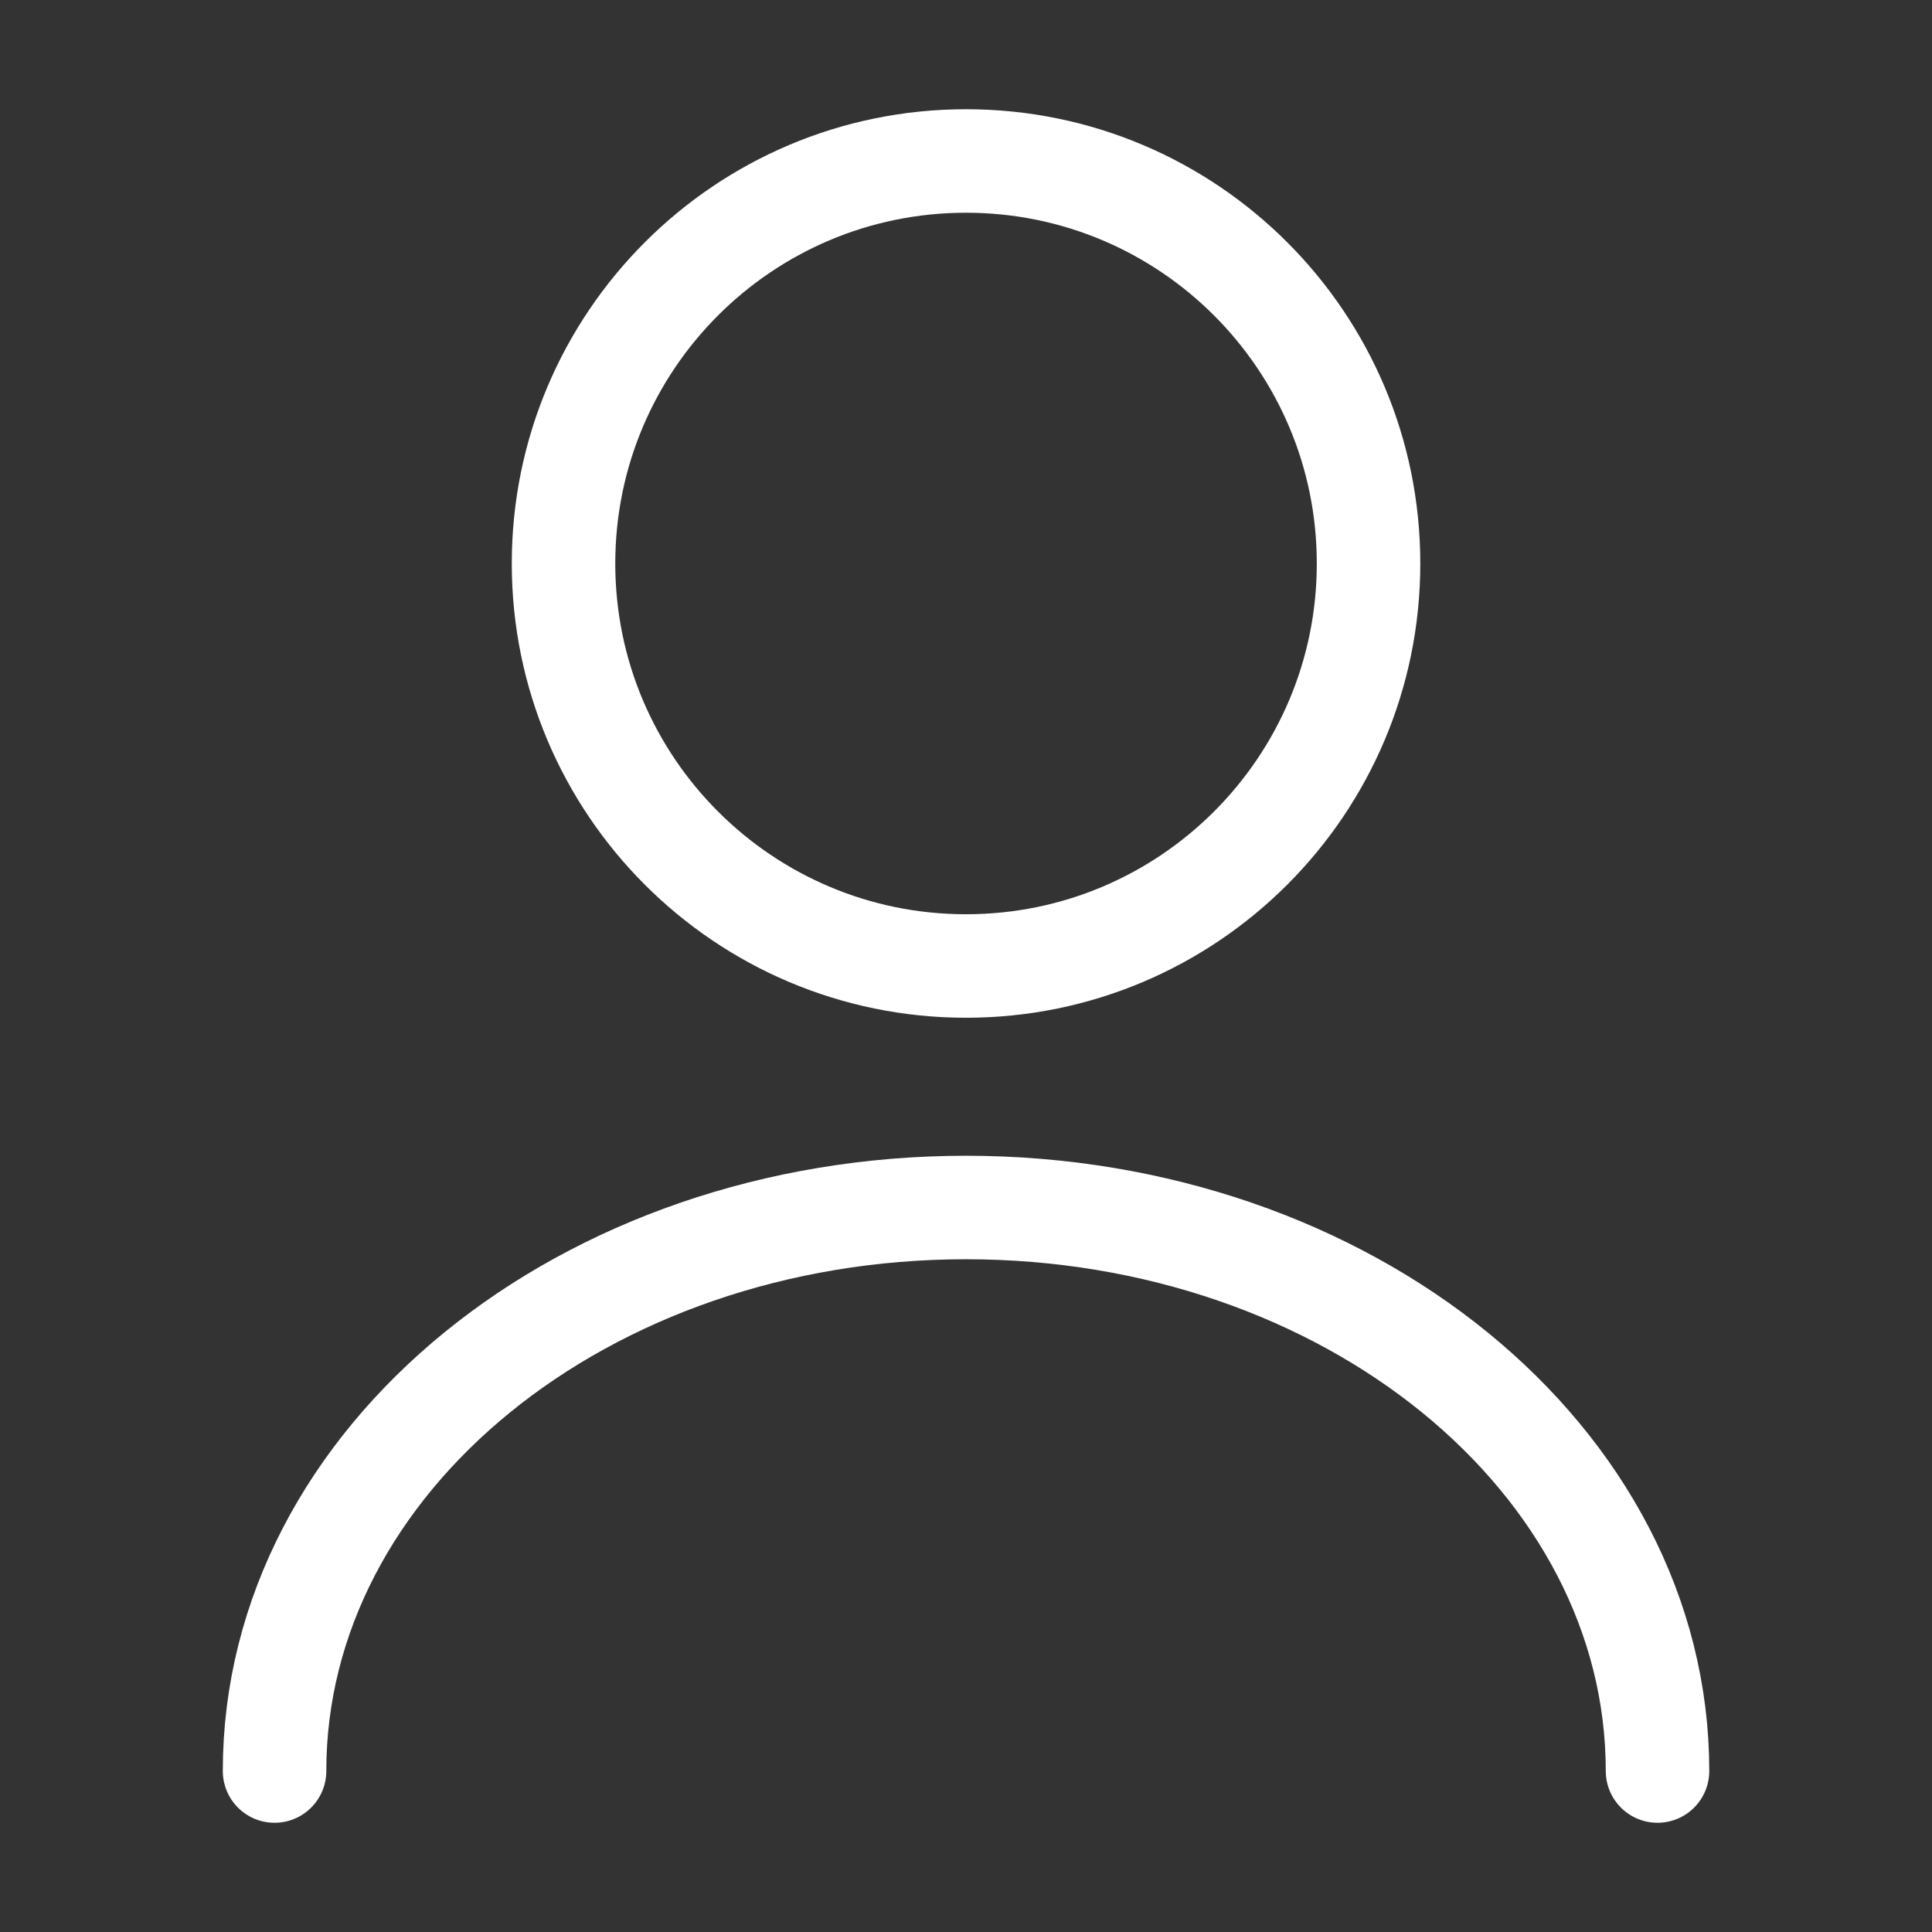
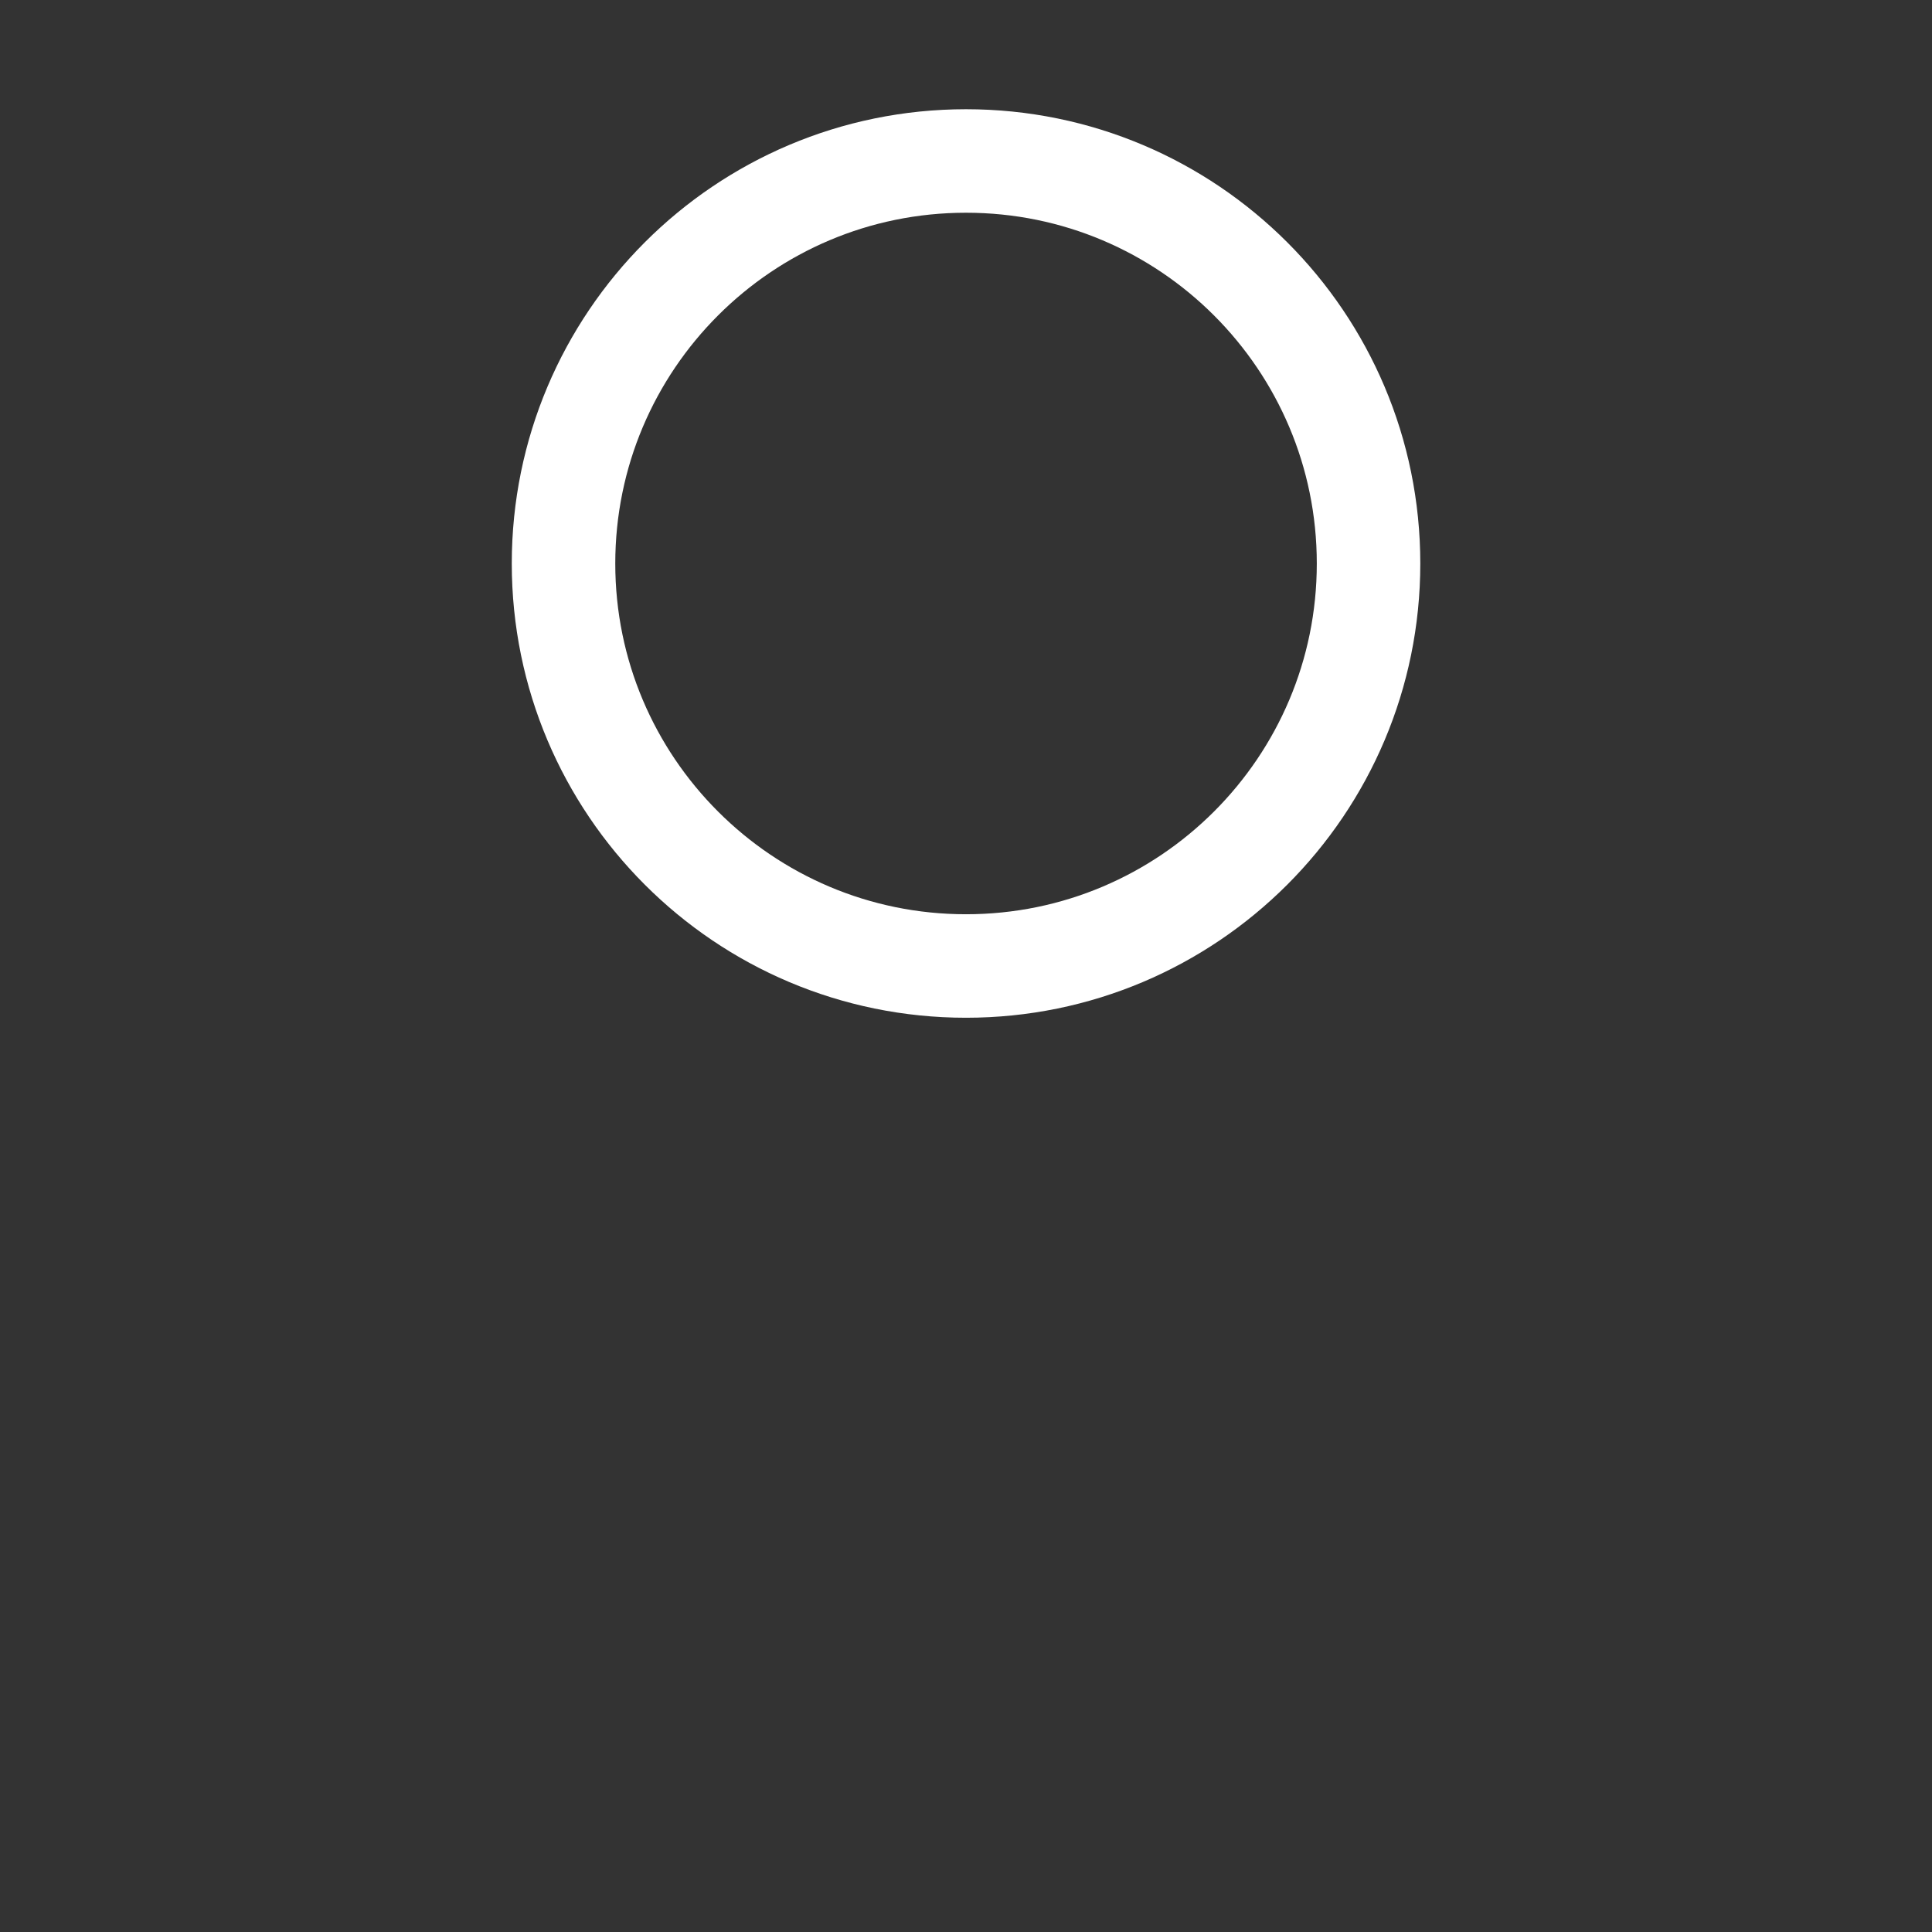
<svg xmlns="http://www.w3.org/2000/svg" width="28" height="28" viewBox="0 0 28 28" fill="none">
  <rect x="0" y="0" width="28" height="28" fill="#333333" stroke="none" />
  <path d="M14 14C17.222 14 19.834 11.388 19.834 8.167C19.834 4.945 17.222 2.333 14 2.333C10.779 2.333 8.167 4.945 8.167 8.167C8.167 11.388 10.779 14 14 14Z" stroke="white" stroke-width="1.5" stroke-linecap="round" stroke-linejoin="round" />
-   <path d="M24.022 25.667C24.022 21.152 19.53 17.5 14 17.5C8.47 17.5 3.979 21.152 3.979 25.667" stroke="white" stroke-width="1.5" stroke-linecap="round" stroke-linejoin="round" />
</svg>